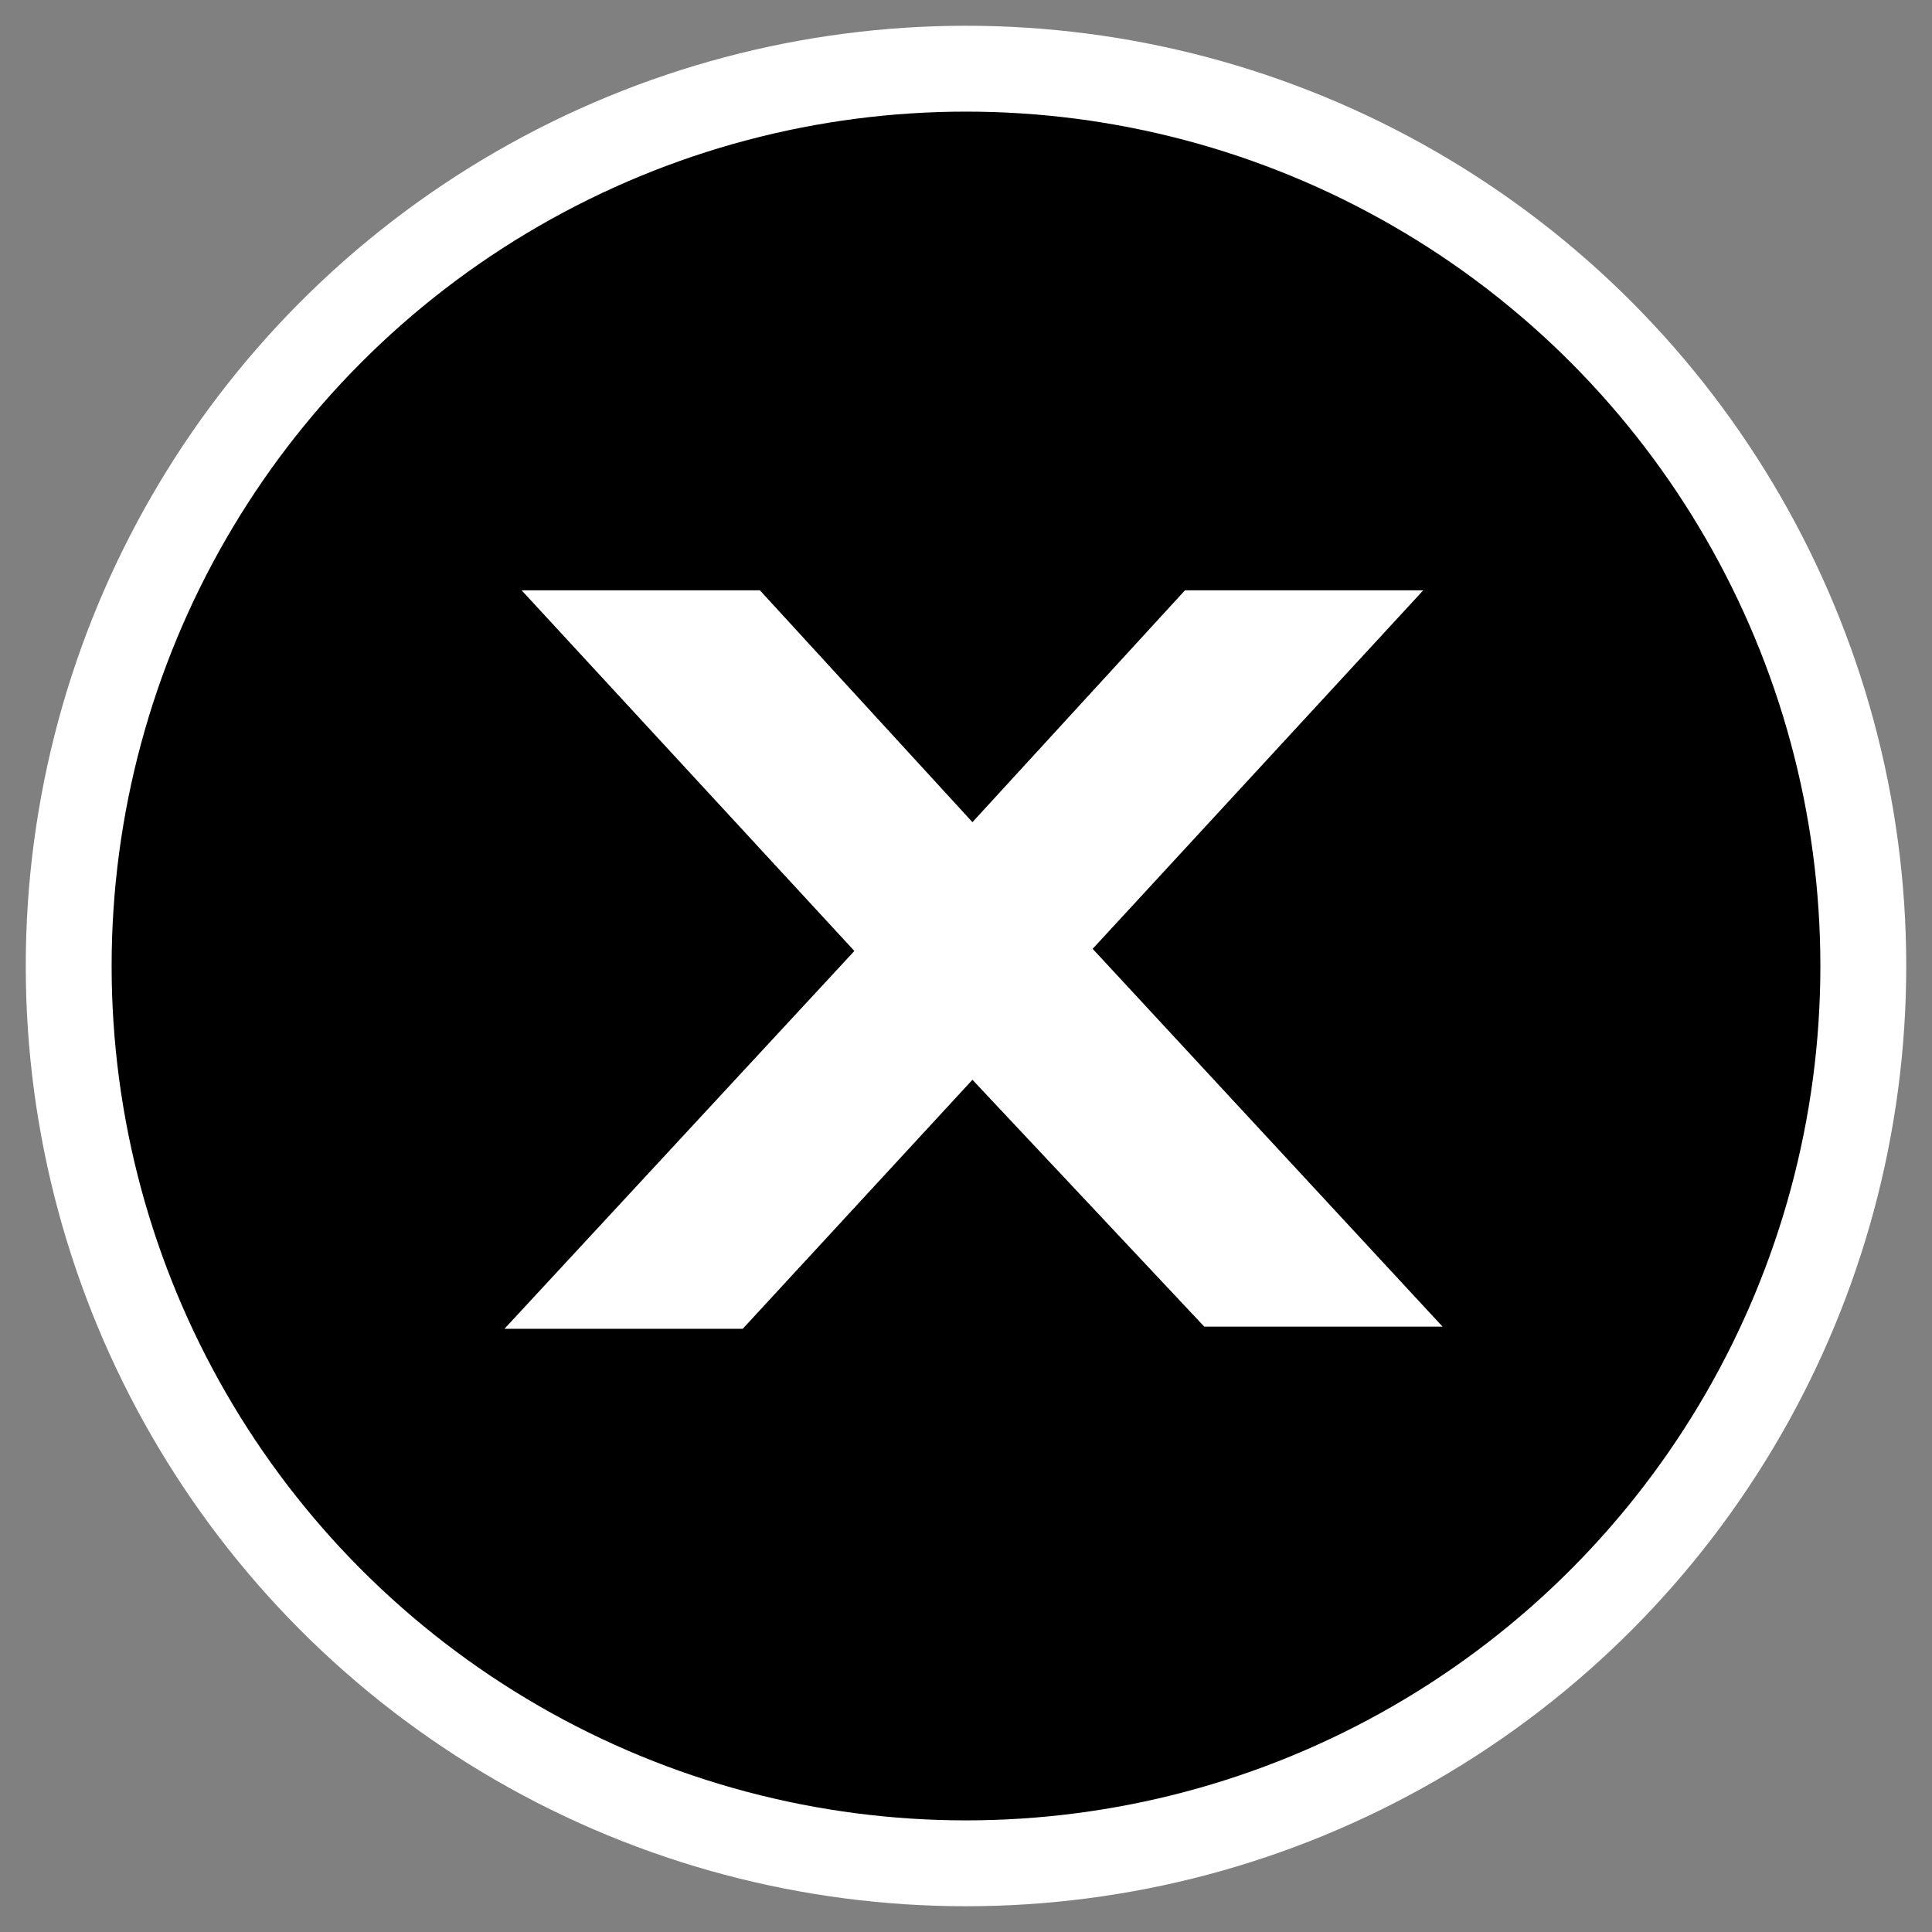
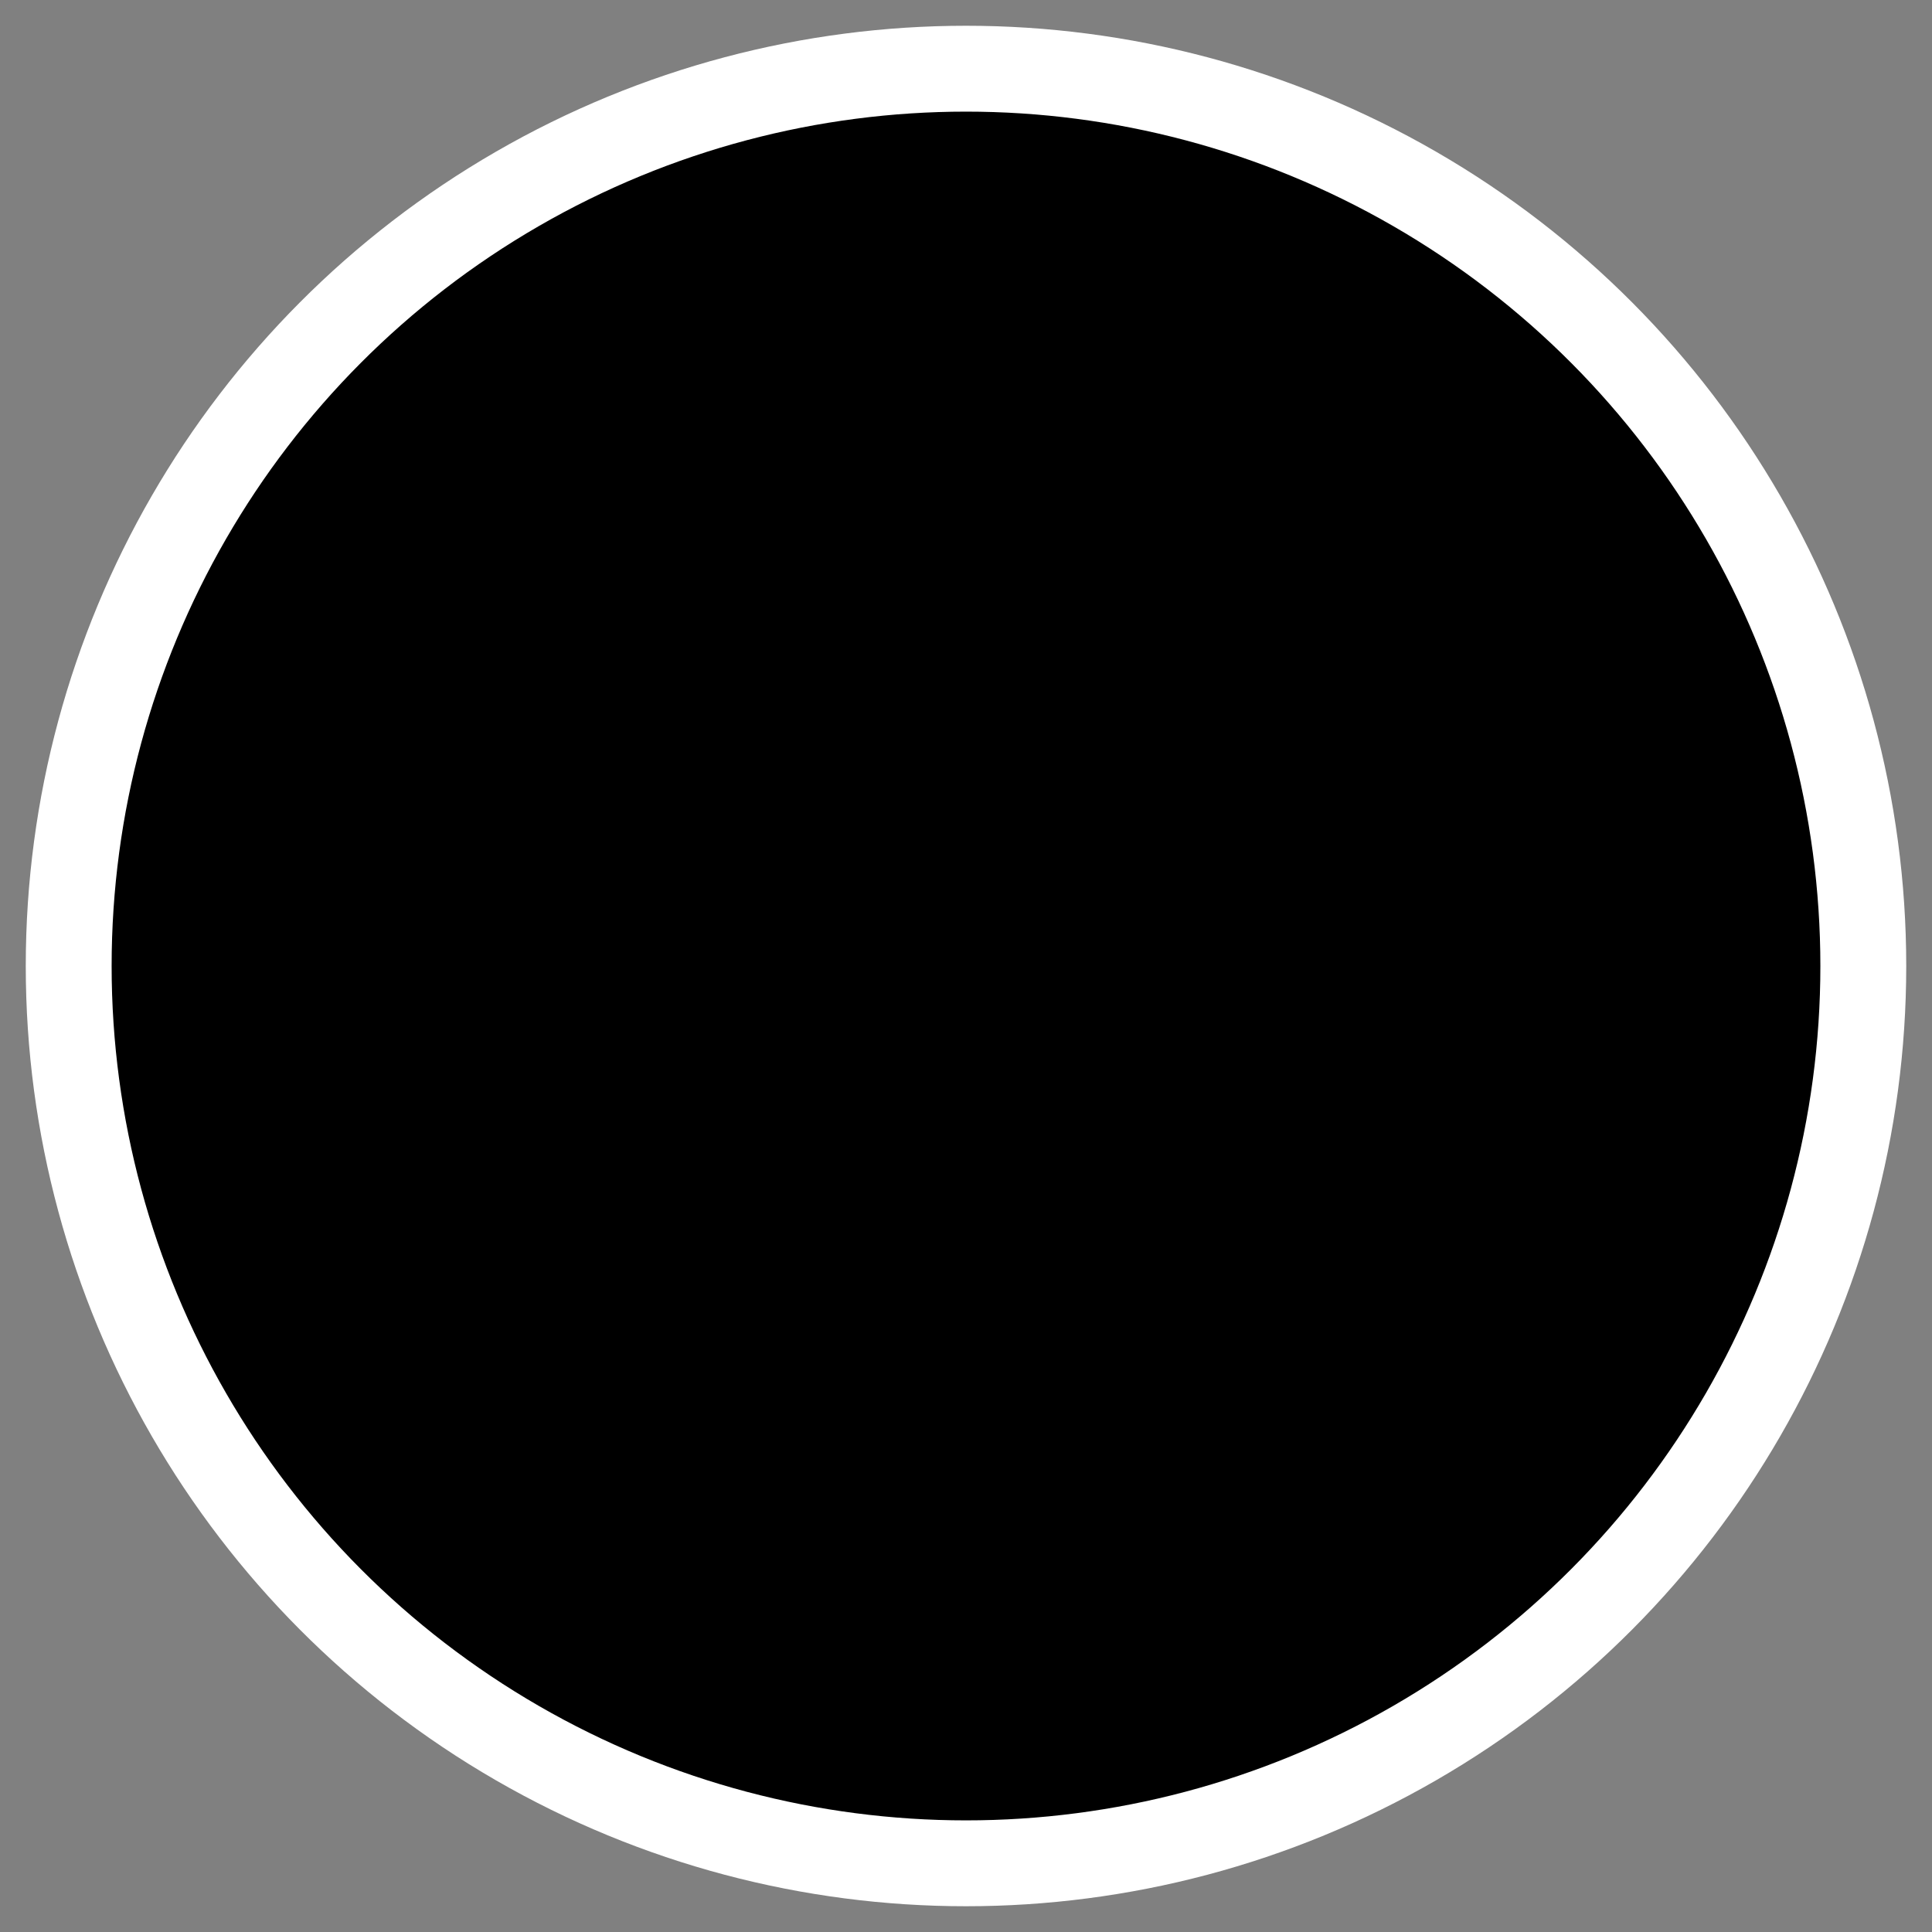
<svg xmlns="http://www.w3.org/2000/svg" version="1.1" id="Capa_1" x="0px" y="0px" viewBox="0 0 90 90" style="enable-background:new 0 0 90 90;" xml:space="preserve">
  <rect x="0" y="0" width="90" height="90" fill="#808080" stroke="none" />
  <style type="text/css">
	.st0{stroke:#FFFFFF;stroke-width:4;stroke-miterlimit:10;}
	.st1{fill:#FFFFFF;}
</style>
  <g>
    <circle class="st0" cx="45" cy="45" r="41.8" />
    <g>
-       <path class="st1" d="M50.9,44.2l16.3,17.6H56.1L45.3,50.3L34.6,61.9H23.5l16.3-17.6L24.3,27.5h11.1l9.9,10.8l9.9-10.8h11.1    L50.9,44.2z" />
-     </g>
+       </g>
  </g>
</svg>